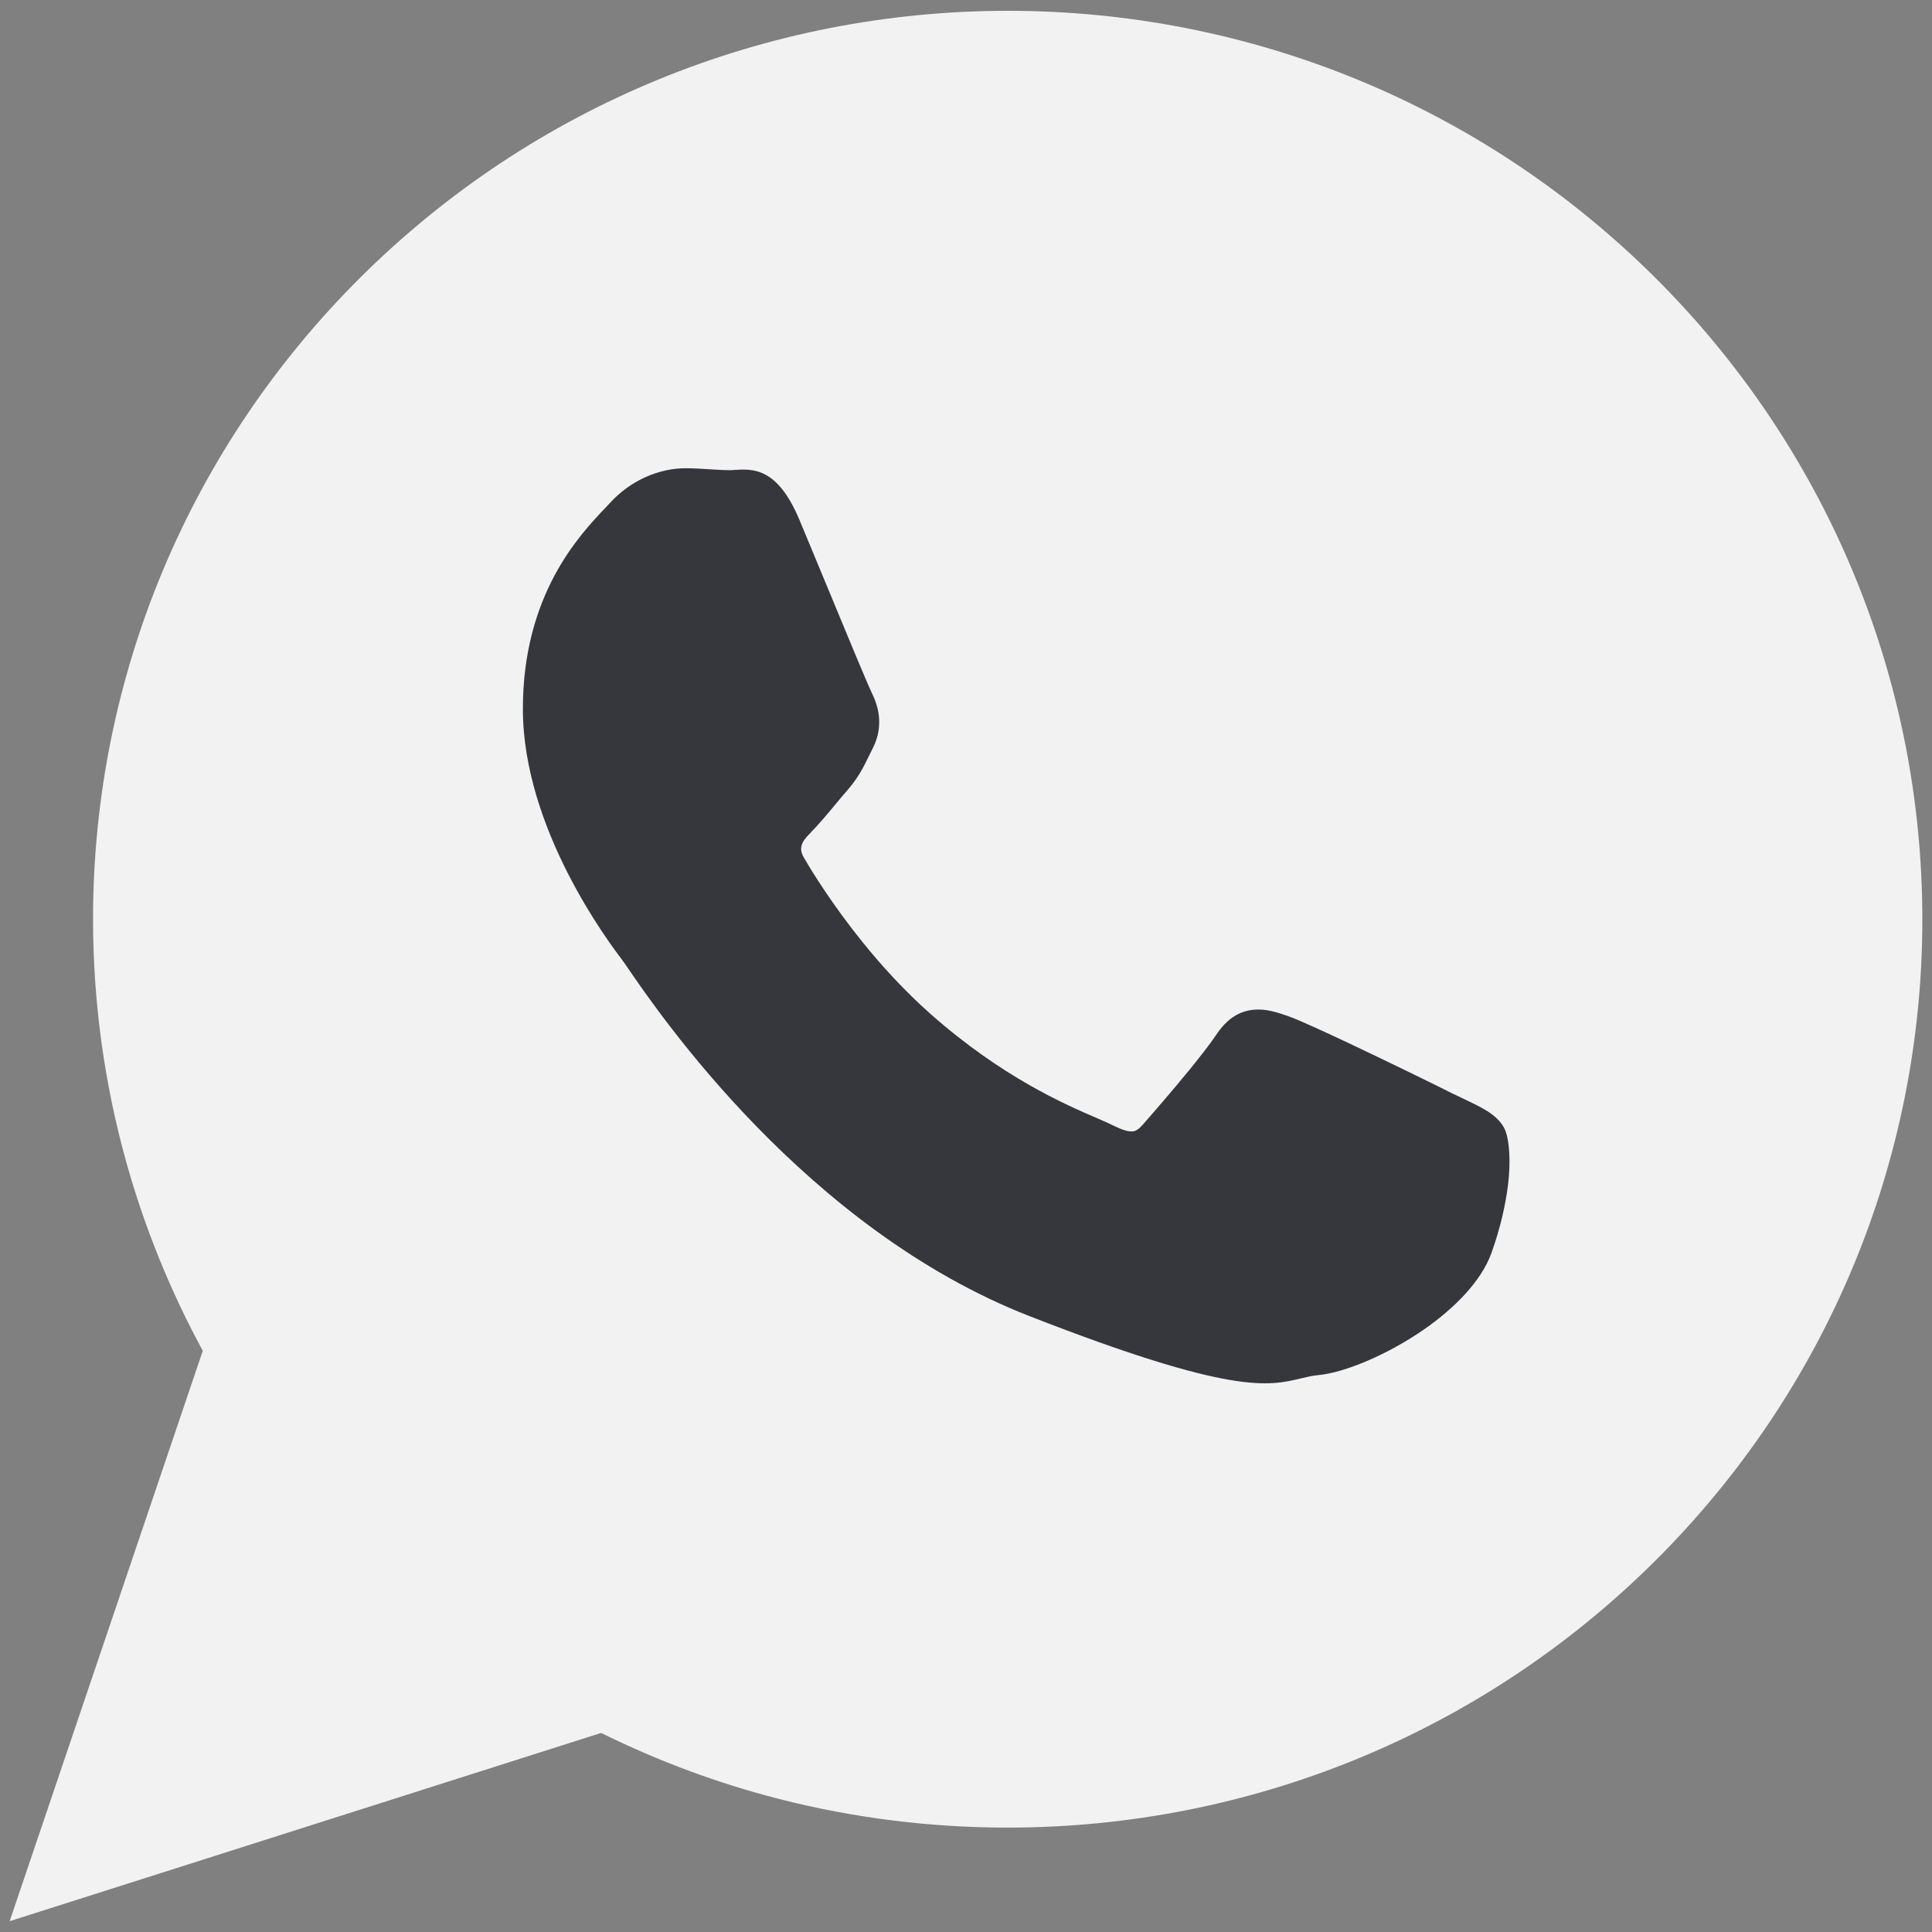
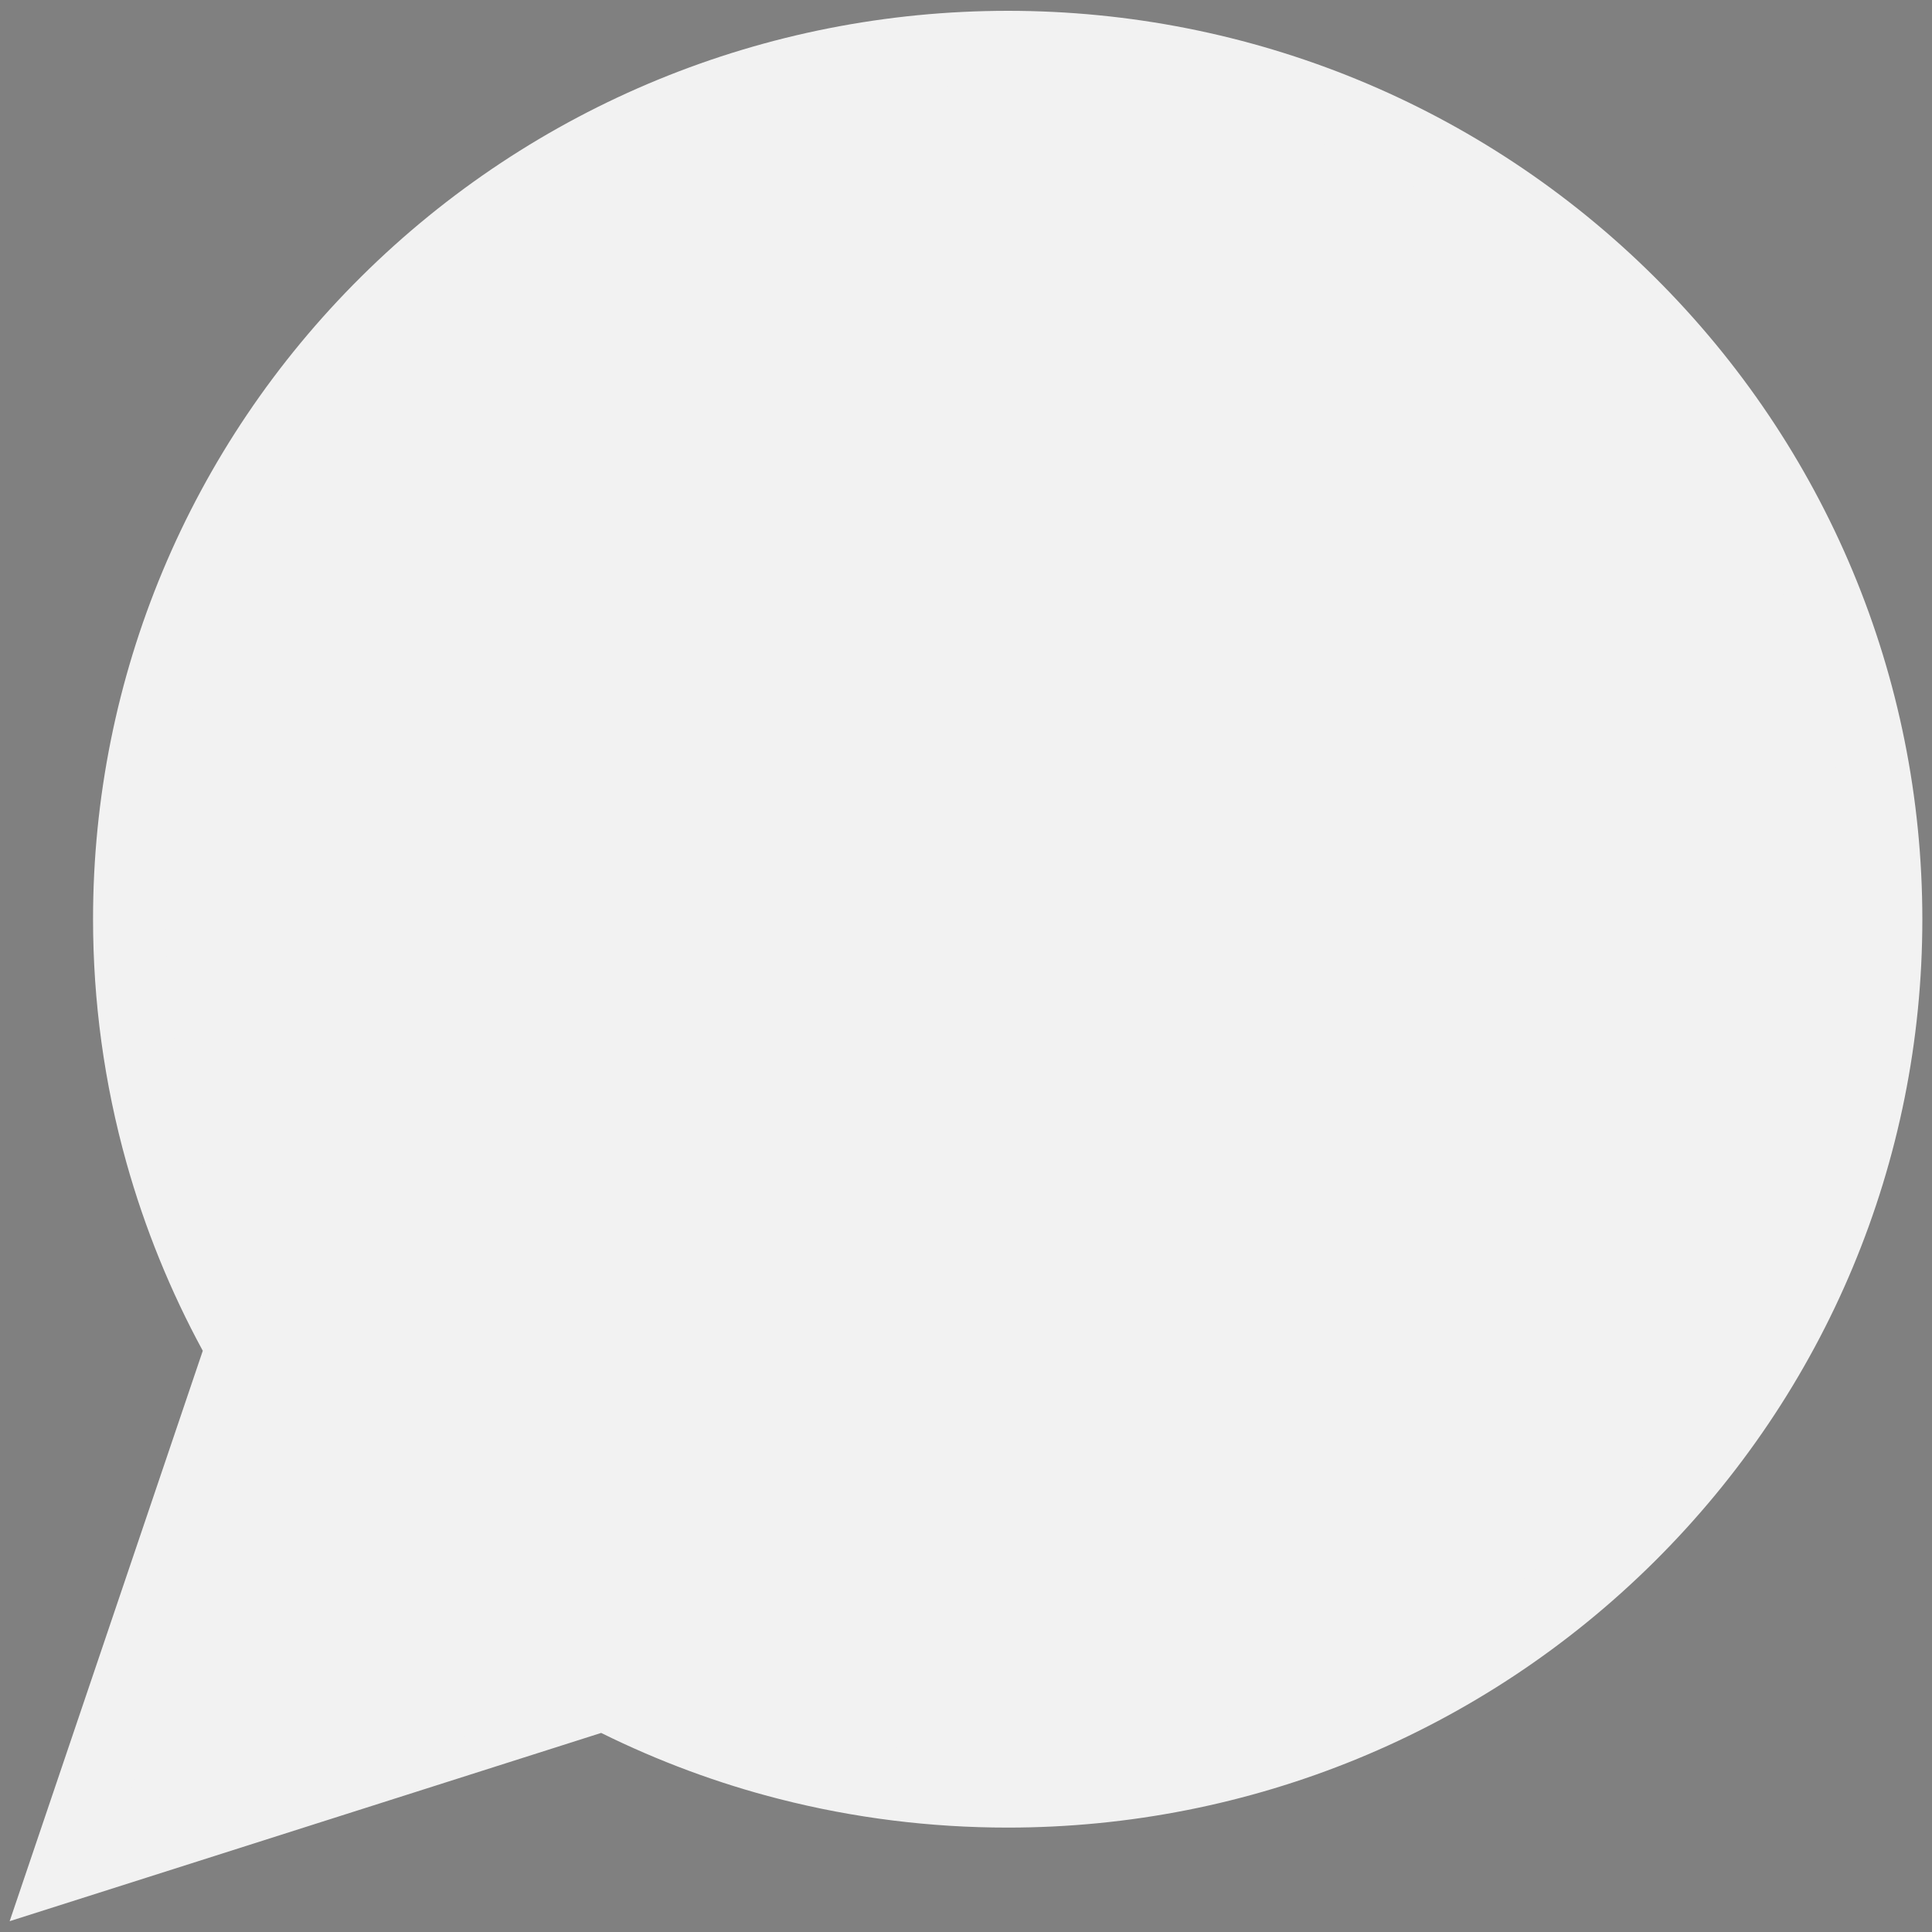
<svg xmlns="http://www.w3.org/2000/svg" width="25" height="25" viewBox="0 0 25 25" fill="none">
  <rect x="0" y="0" width="25" height="25" fill="#808080" stroke="none" />
  <path fill-rule="evenodd" clip-rule="evenodd" d="M7.779 22.424L1.904 24.294L0.125 24.86L2.624 17.479C2.205 16.708 1.873 15.891 1.636 15.045C1.349 14.019 1.204 12.959 1.204 11.893C1.204 8.758 2.451 5.785 4.675 3.579C6.906 1.366 9.901 0.14 13.043 0.14C16.184 0.14 19.177 1.368 21.406 3.581C23.629 5.788 24.875 8.762 24.875 11.897C24.875 15.032 23.628 18.004 21.405 20.21C19.174 22.423 16.18 23.649 13.039 23.649C12.043 23.649 11.05 23.526 10.084 23.279C9.288 23.076 8.515 22.788 7.779 22.424L7.779 22.424Z" fill="#F2F2F2" />
-   <path fill-rule="evenodd" clip-rule="evenodd" d="M23.931 11.897C23.931 8.911 22.712 6.208 20.741 4.251C18.77 2.294 16.048 1.084 13.042 1.084C10.034 1.084 7.311 2.294 5.339 4.249C3.367 6.206 2.147 8.909 2.147 11.893C2.147 12.895 2.286 13.867 2.544 14.791C2.801 15.709 3.177 16.578 3.653 17.38L1.766 22.954L1.617 23.394L2.06 23.253L7.864 21.406C8.633 21.82 9.455 22.144 10.318 22.365C11.187 22.587 12.099 22.705 13.039 22.705C16.046 22.705 18.768 21.495 20.739 19.54C22.711 17.583 23.931 14.881 23.931 11.897L23.931 11.897Z" fill="#F2F2F2" />
-   <path fill-rule="evenodd" clip-rule="evenodd" d="M11.272 8.945C11.224 8.849 10.948 8.182 10.694 7.568C10.531 7.175 10.376 6.801 10.345 6.728C10.059 6.045 9.742 6.066 9.5 6.081C9.484 6.083 9.468 6.084 9.448 6.084C9.363 6.084 9.28 6.078 9.193 6.073C9.085 6.066 8.973 6.059 8.868 6.059C8.727 6.059 8.535 6.088 8.333 6.183C8.184 6.253 8.029 6.358 7.888 6.513C7.867 6.536 7.852 6.552 7.835 6.57C7.499 6.923 6.766 7.694 6.766 9.173C6.766 10.726 7.885 12.202 8.049 12.419L8.049 12.419L8.05 12.421L8.052 12.423C8.059 12.431 8.082 12.466 8.118 12.517C8.531 13.122 10.431 15.902 13.32 17.03C15.941 18.053 16.416 17.938 16.839 17.835C16.912 17.818 16.982 17.801 17.058 17.794C17.401 17.762 17.962 17.527 18.435 17.197C18.826 16.923 19.168 16.578 19.299 16.214C19.416 15.888 19.482 15.586 19.513 15.337C19.557 14.975 19.522 14.691 19.456 14.581L19.455 14.58C19.355 14.415 19.182 14.334 18.923 14.211C18.877 14.189 18.828 14.166 18.781 14.143L18.781 14.143C18.602 14.052 17.983 13.749 17.454 13.499C17.112 13.338 16.808 13.199 16.688 13.156C16.518 13.095 16.371 13.049 16.213 13.067C16.034 13.087 15.877 13.179 15.732 13.399L15.732 13.399C15.659 13.508 15.531 13.672 15.391 13.844C15.169 14.116 14.904 14.421 14.791 14.549V14.55C14.743 14.605 14.701 14.635 14.66 14.64C14.604 14.646 14.526 14.623 14.418 14.57C14.35 14.536 14.283 14.507 14.2 14.471C13.781 14.291 12.966 13.939 12.037 13.117C11.705 12.822 11.412 12.501 11.168 12.199C10.773 11.711 10.505 11.276 10.399 11.092C10.316 10.949 10.409 10.856 10.495 10.77L10.494 10.769C10.589 10.674 10.697 10.545 10.805 10.415C10.854 10.356 10.903 10.297 10.963 10.228L10.964 10.227C11.109 10.058 11.17 9.935 11.251 9.768C11.265 9.739 11.28 9.709 11.295 9.679L11.296 9.678C11.368 9.534 11.386 9.396 11.373 9.268C11.36 9.148 11.32 9.041 11.271 8.945L11.272 8.945Z" fill="#35373D" />
+   <path fill-rule="evenodd" clip-rule="evenodd" d="M23.931 11.897C23.931 8.911 22.712 6.208 20.741 4.251C18.77 2.294 16.048 1.084 13.042 1.084C10.034 1.084 7.311 2.294 5.339 4.249C3.367 6.206 2.147 8.909 2.147 11.893C2.147 12.895 2.286 13.867 2.544 14.791C2.801 15.709 3.177 16.578 3.653 17.38L1.766 22.954L1.617 23.394L2.06 23.253C8.633 21.82 9.455 22.144 10.318 22.365C11.187 22.587 12.099 22.705 13.039 22.705C16.046 22.705 18.768 21.495 20.739 19.54C22.711 17.583 23.931 14.881 23.931 11.897L23.931 11.897Z" fill="#F2F2F2" />
</svg>